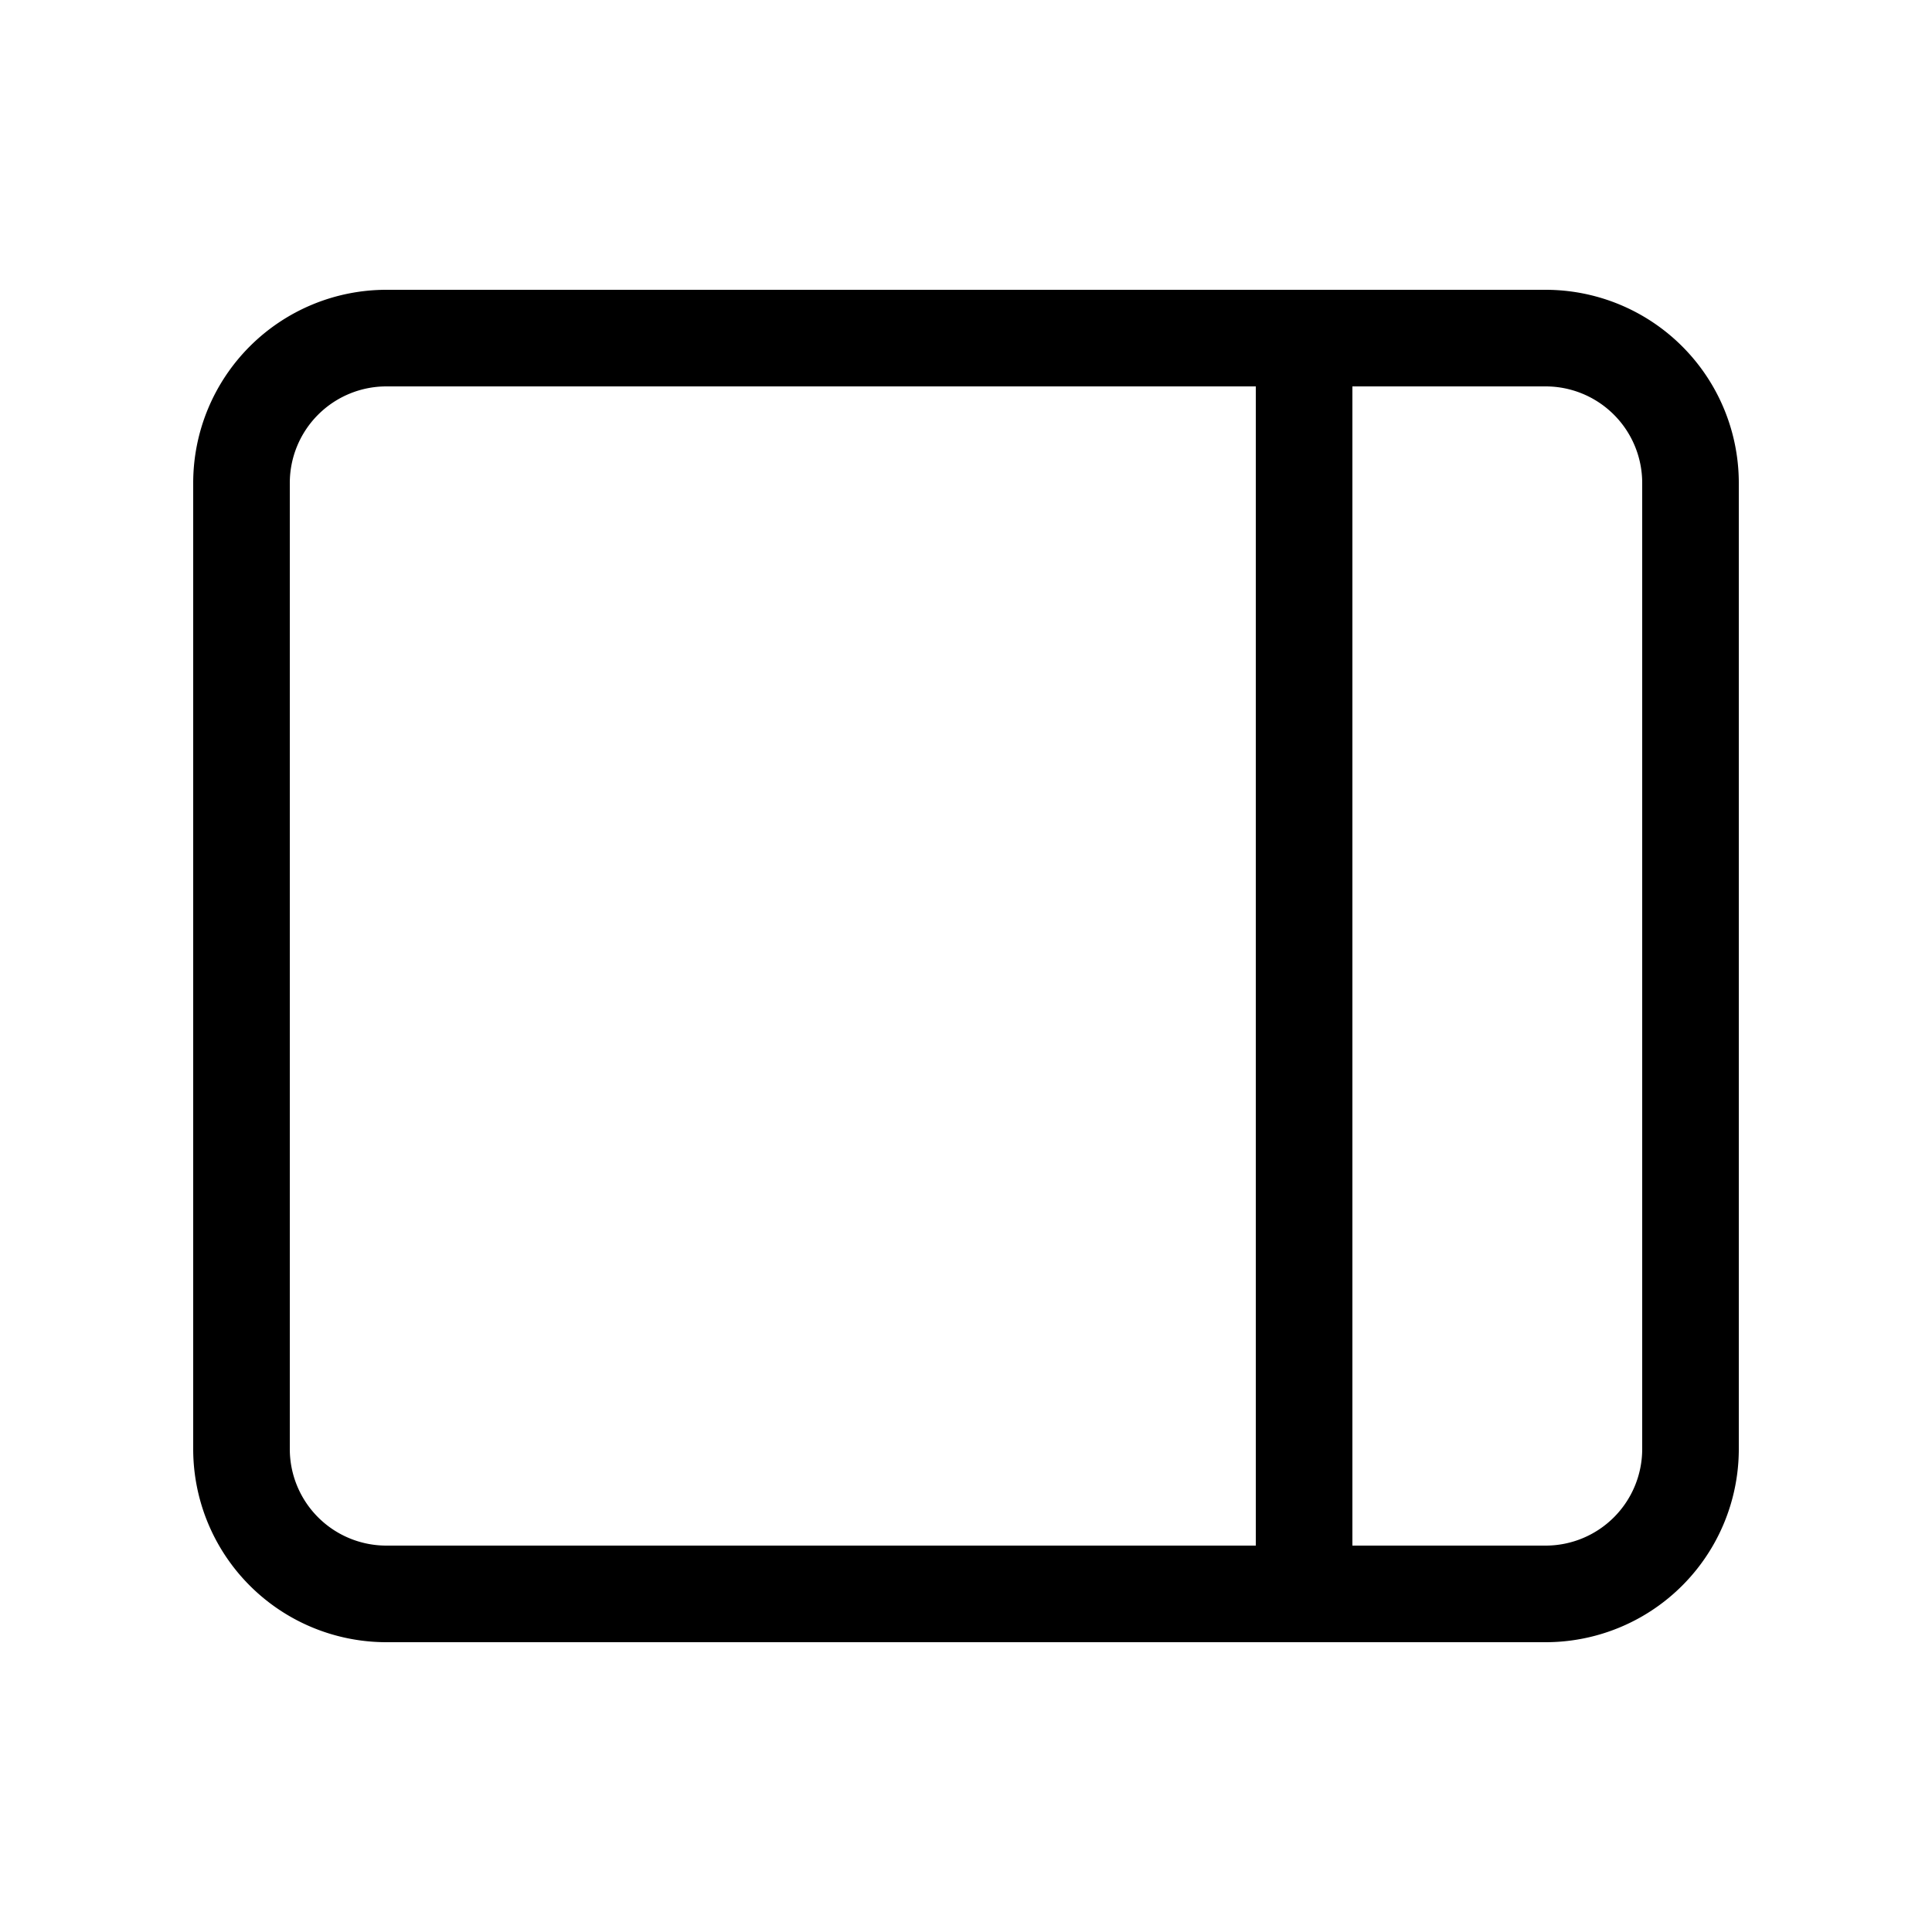
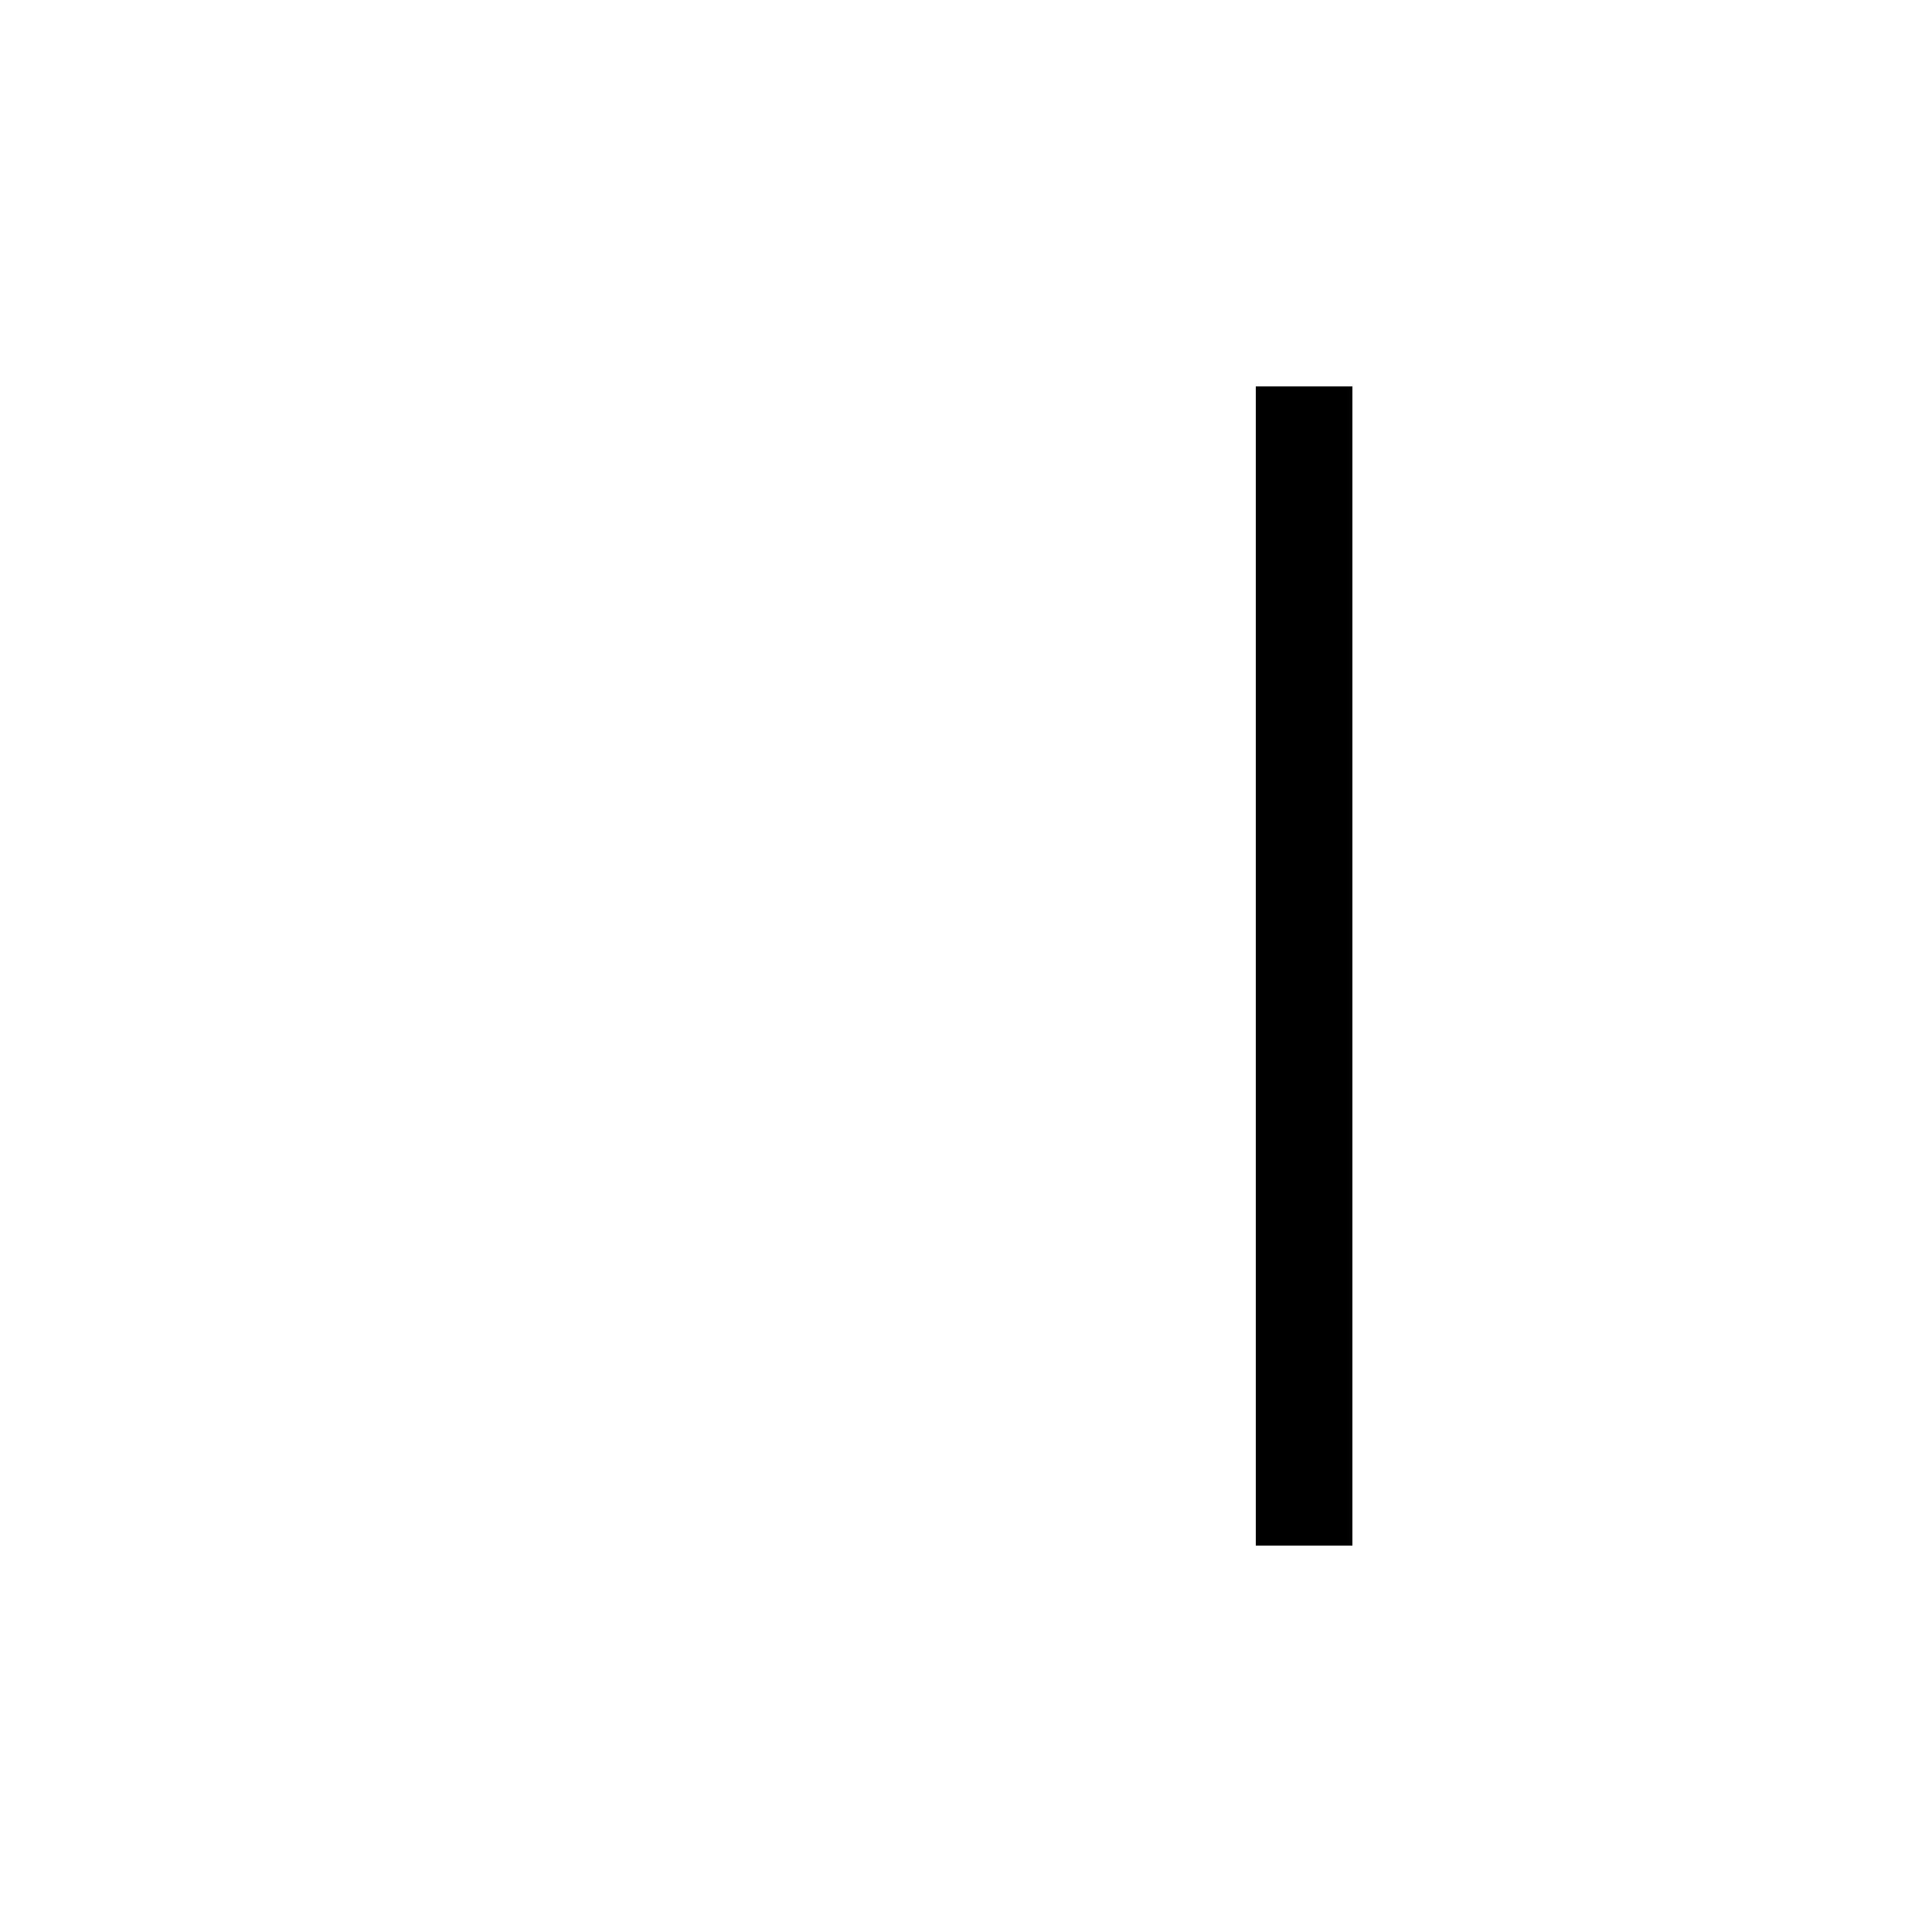
<svg xmlns="http://www.w3.org/2000/svg" class="bi bi-layout-sidebar-reverse" width="1em" height="1em" viewBox="0 0 20 20" fill="currentColor">
-   <path fill-rule="evenodd" d="M16 4H4a1 1 0 00-1 1v10a1 1 0 001 1h12a1 1 0 001-1V5a1 1 0 00-1-1zM4 3a2 2 0 00-2 2v10a2 2 0 002 2h12a2 2 0 002-2V5a2 2 0 00-2-2H4z" clip-rule="evenodd" />
-   <path fill-rule="evenodd" d="M13 16V4h1v12h-1z" clip-rule="evenodd" />
+   <path fill-rule="evenodd" d="M13 16V4h1v12h-1" clip-rule="evenodd" />
</svg>